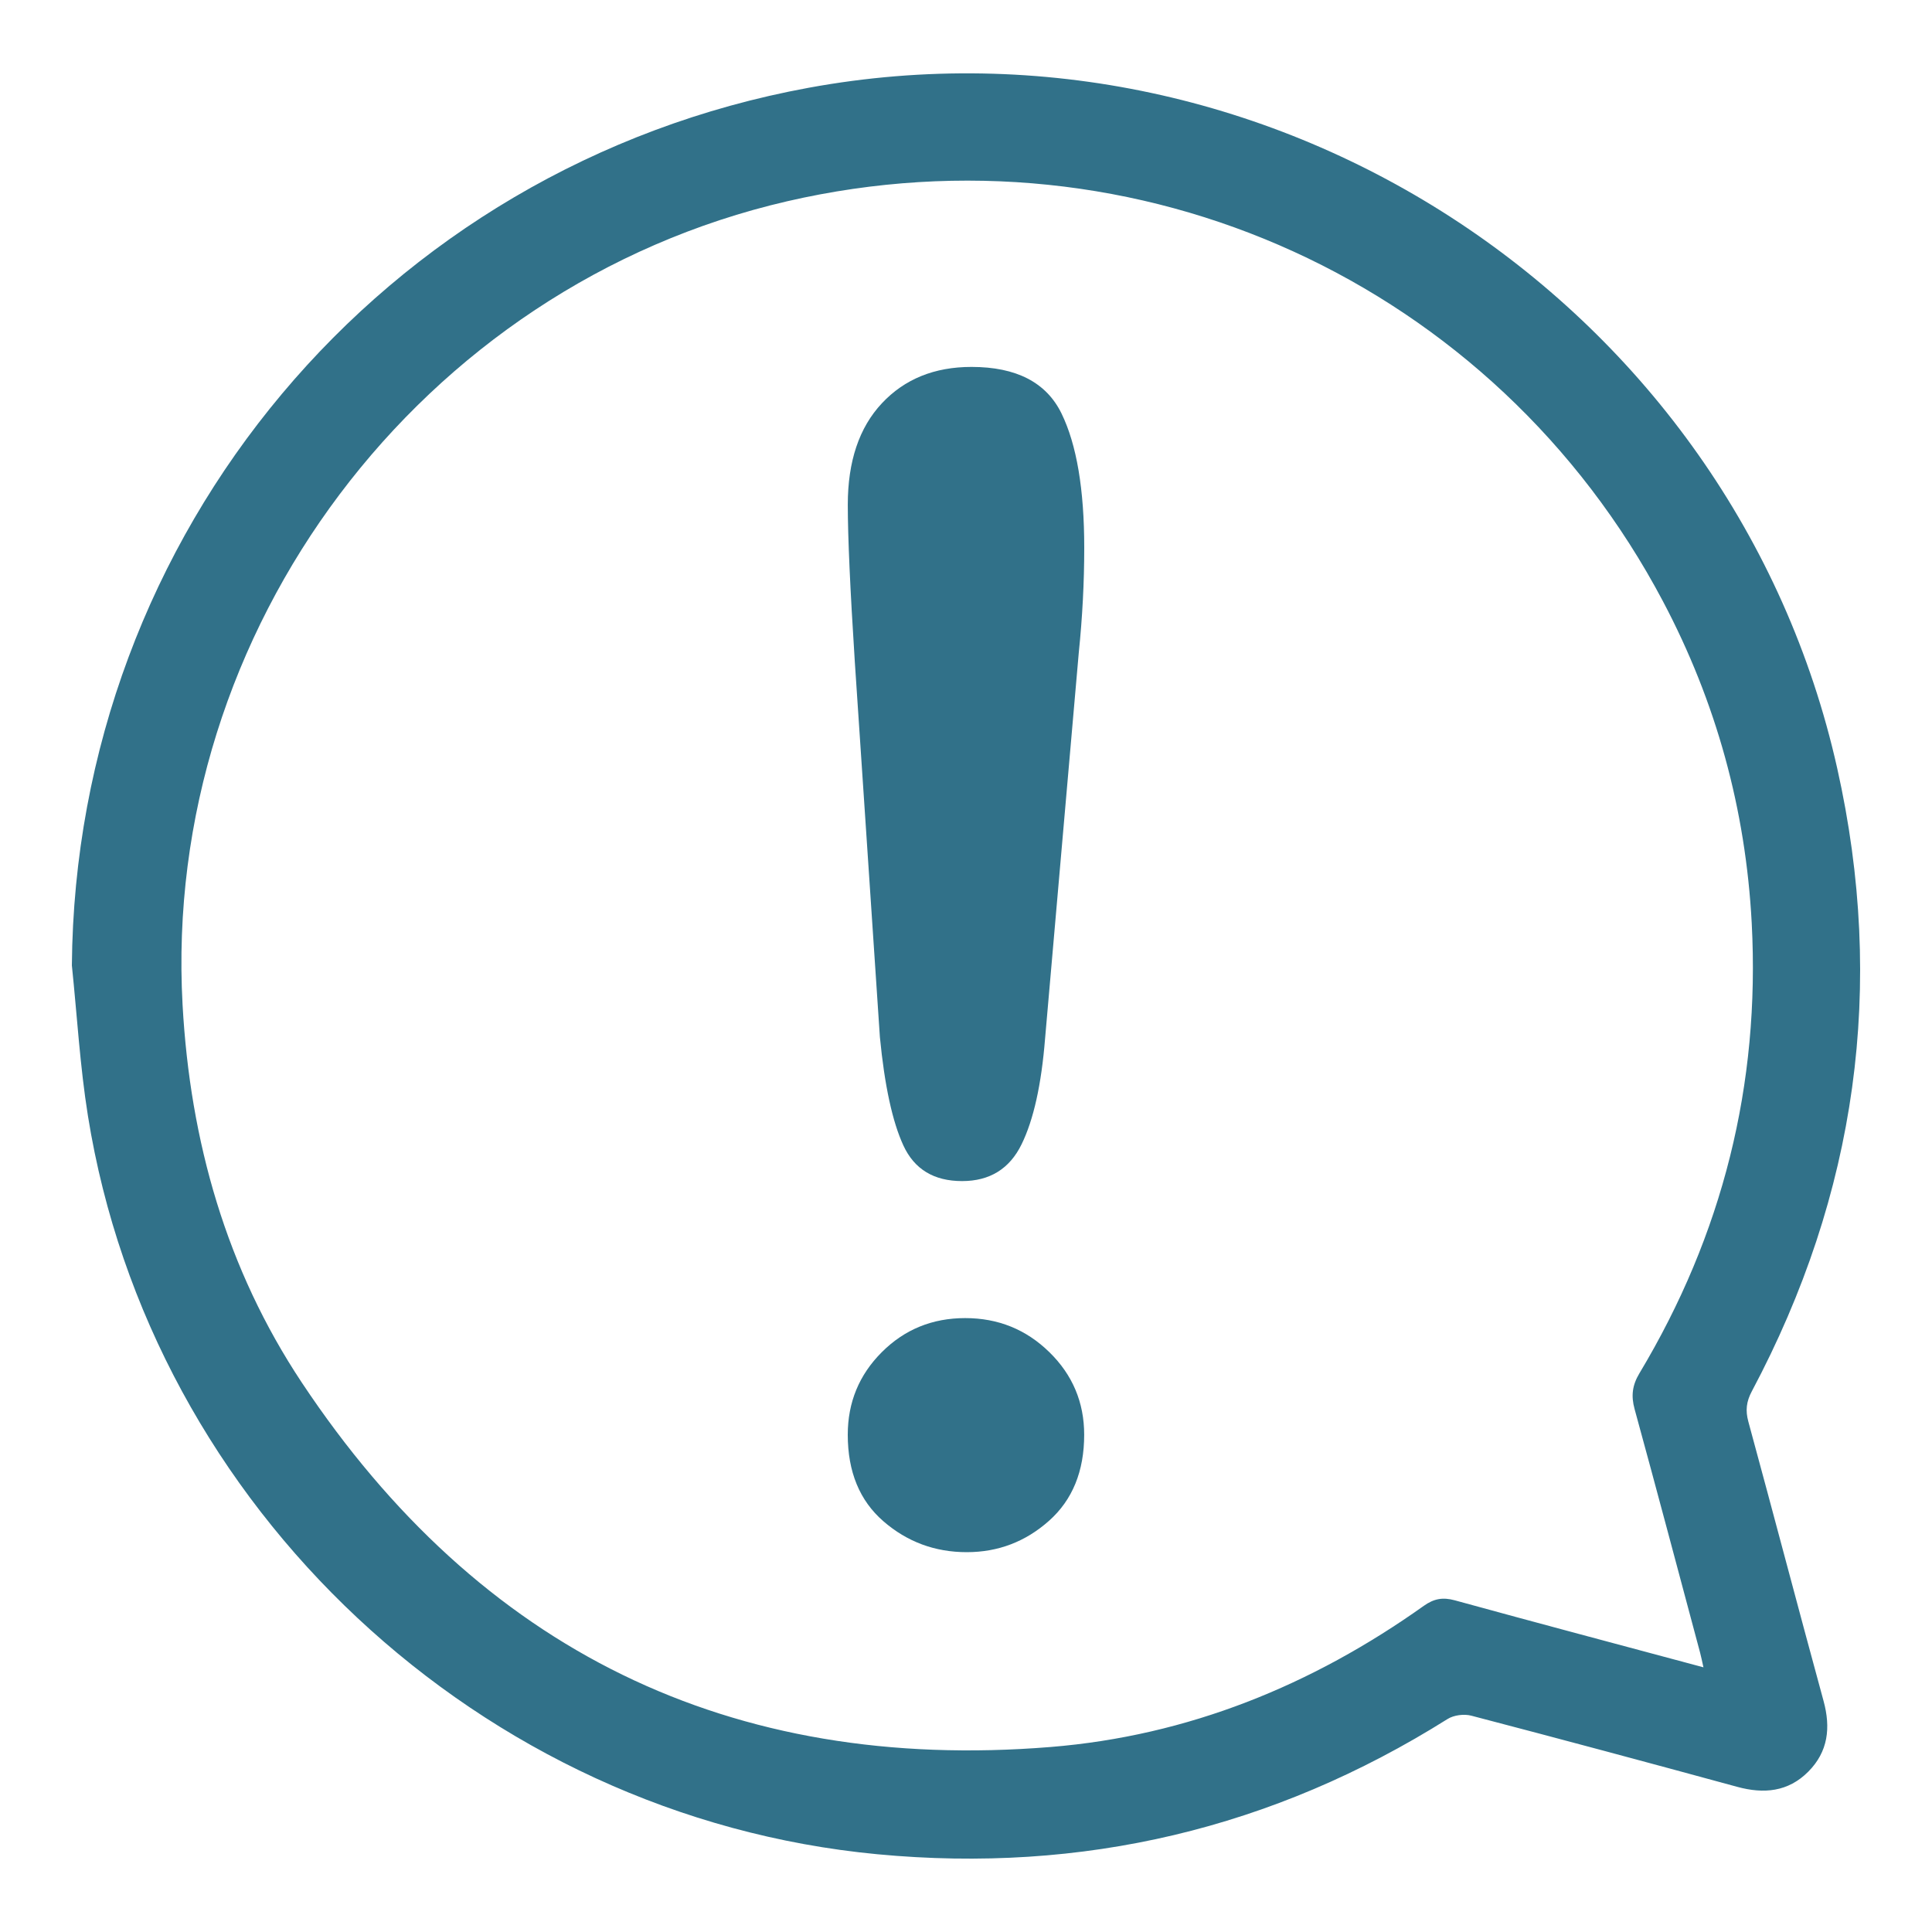
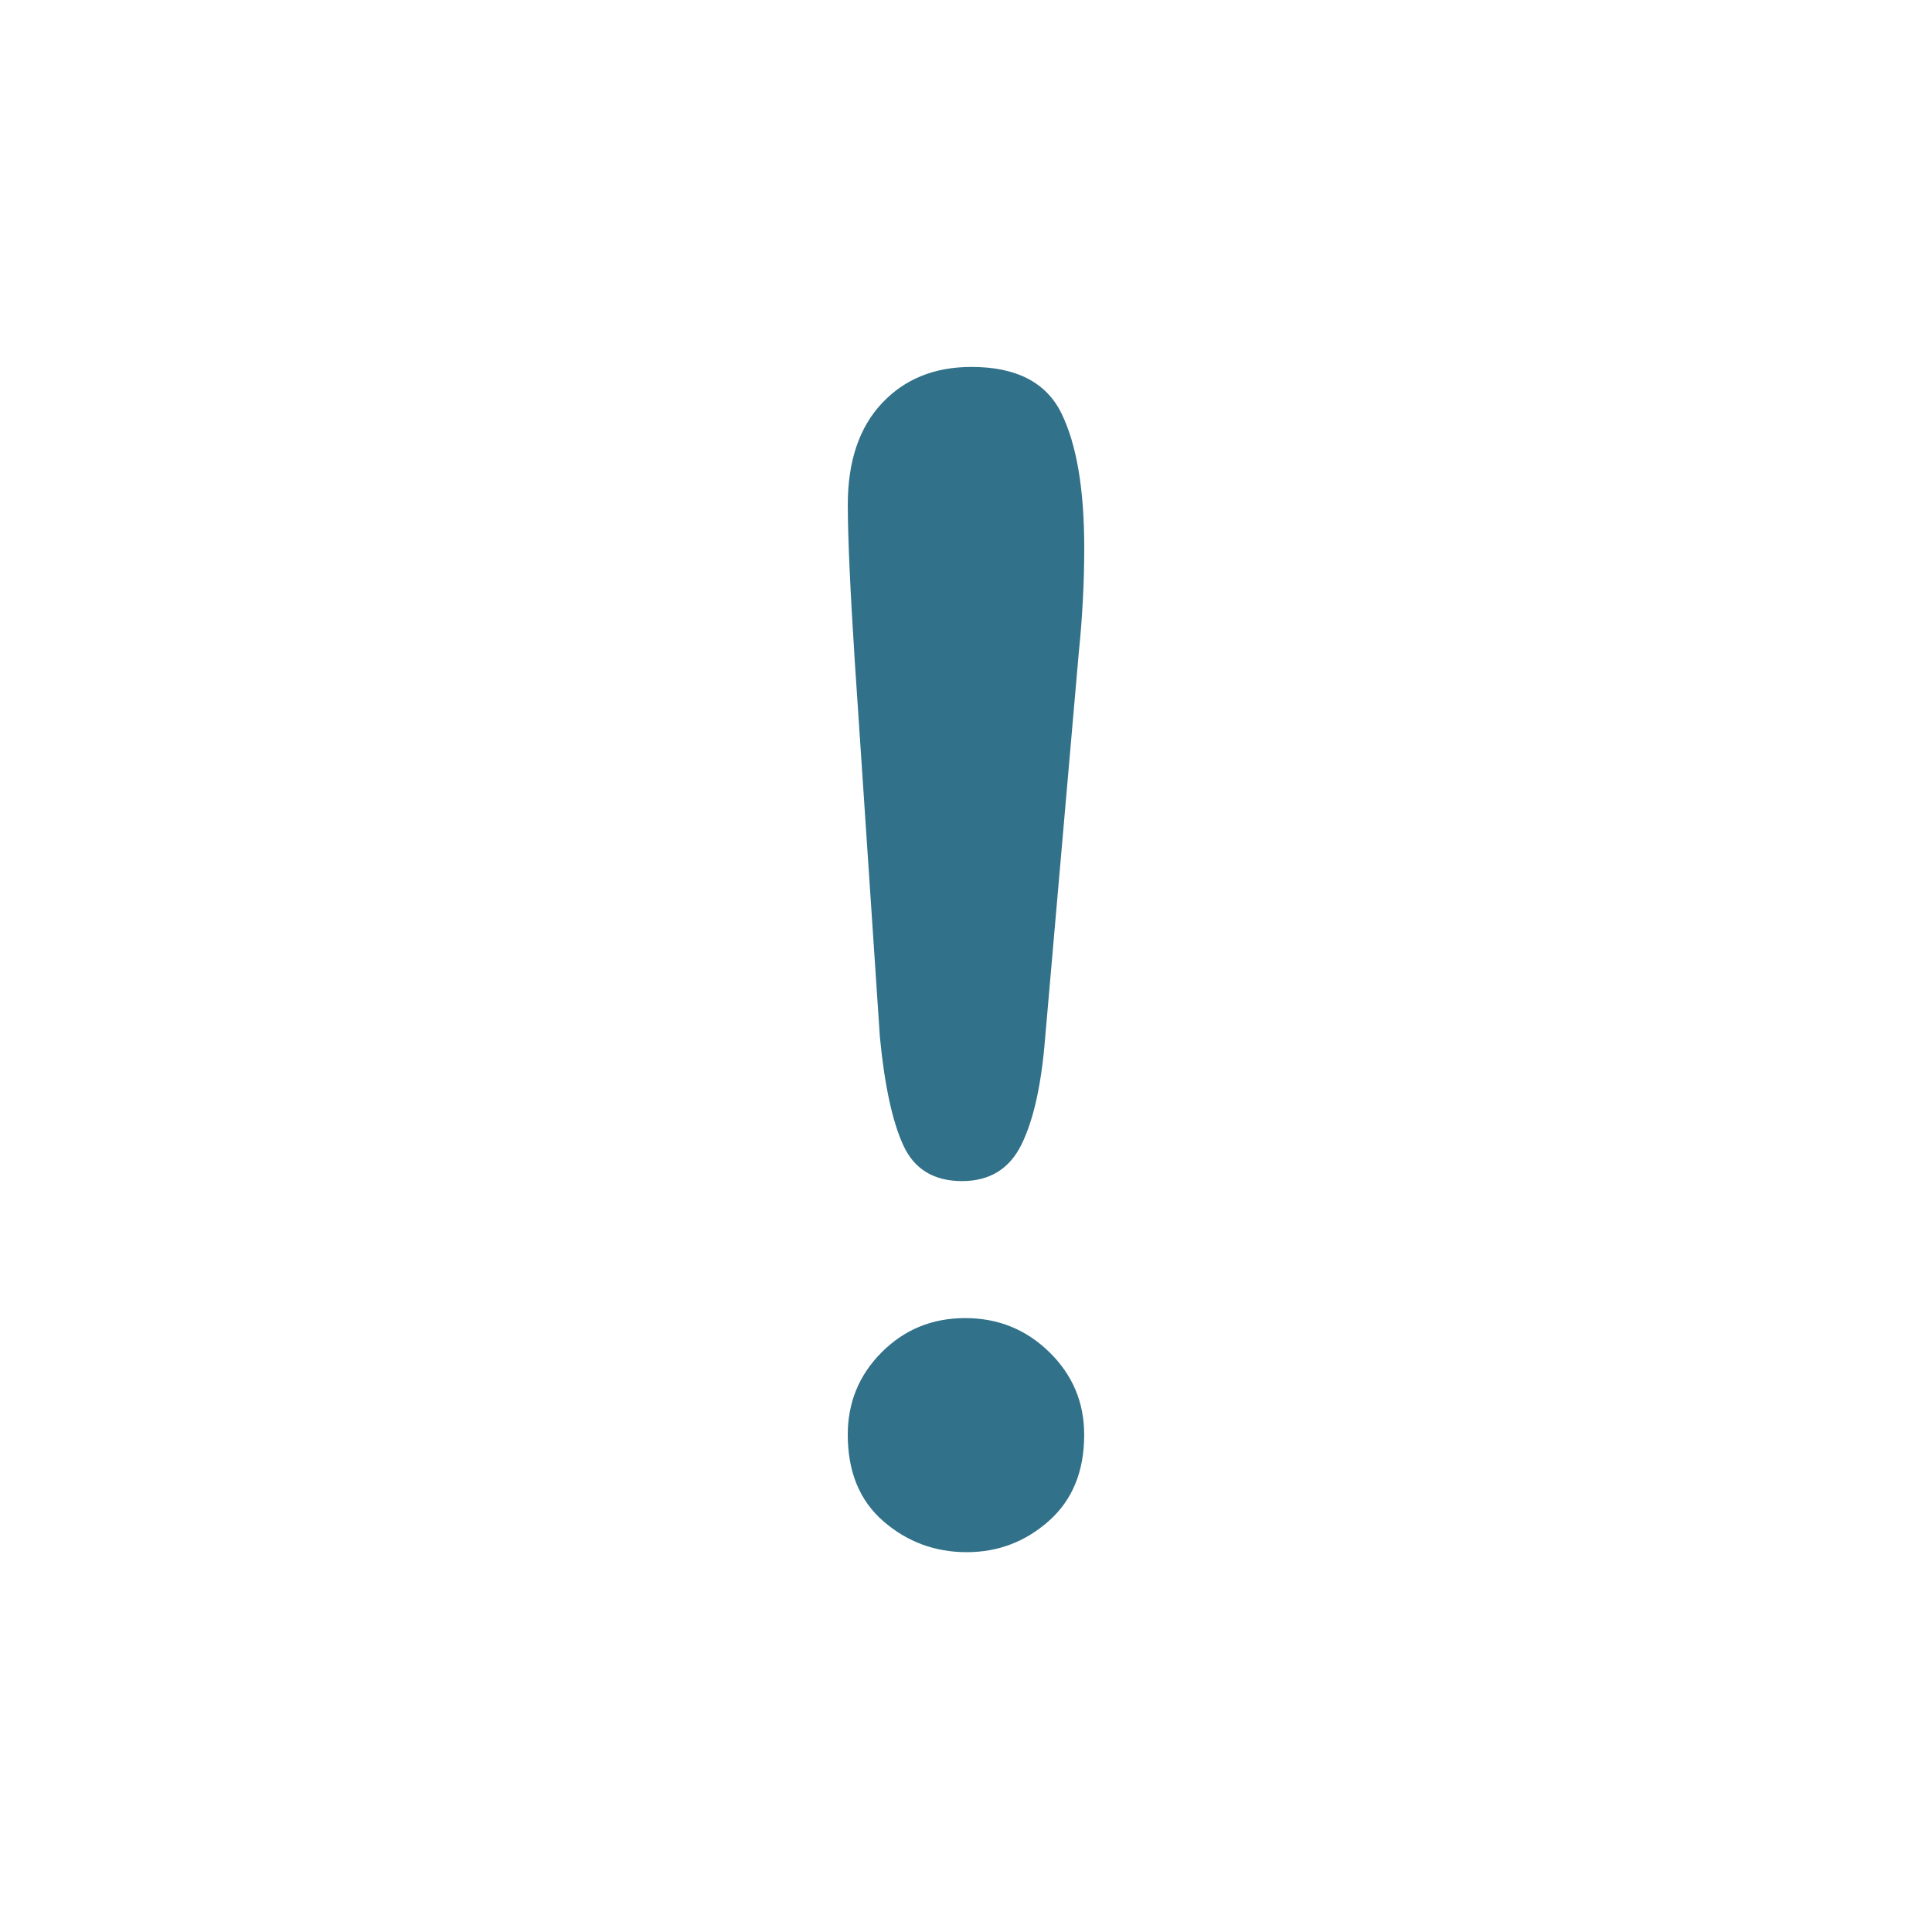
<svg xmlns="http://www.w3.org/2000/svg" version="1.1" id="Livello_1" x="0px" y="0px" width="70px" height="70px" viewBox="0 0 70 70" style="enable-background:new 0 0 70 70;" xml:space="preserve">
  <style type="text/css">
	.st0{fill:#317189;}
</style>
  <g>
-     <path class="st0" d="M2.604,34.979C2.729,19.335,13.868,6.011,29.299,3.18c16.88-3.096,33.507,7.88,37.266,24.654   c1.768,7.891,0.705,15.433-3.094,22.577c-0.198,0.372-0.235,0.693-0.125,1.098   c0.918,3.37,1.804,6.748,2.724,10.117c0.266,0.972,0.169,1.841-0.555,2.567   c-0.727,0.73-1.606,0.811-2.571,0.548c-3.208-0.875-6.42-1.738-9.637-2.579   c-0.262-0.068-0.632-0.022-0.859,0.121c-6.332,3.979-13.228,5.603-20.657,4.9   C17.424,65.824,5.463,54.636,3.186,40.431C2.897,38.629,2.793,36.797,2.604,34.979z M61.719,60.41   c-0.054-0.24-0.082-0.384-0.12-0.525c-0.788-2.944-1.568-5.89-2.374-8.829   c-0.132-0.482-0.086-0.865,0.175-1.3c3.012-5.022,4.377-10.456,4.068-16.312   c-0.218-4.126-1.29-8.015-3.217-11.66C54.154,10.252,41.228,4.356,28.522,7.292   C15.235,10.362,5.865,22.837,6.615,36.407c0.273,4.942,1.587,9.572,4.322,13.689   c6.437,9.687,15.508,14.143,27.126,13.201c4.974-0.403,9.466-2.229,13.525-5.115   c0.366-0.26,0.687-0.318,1.12-0.2C55.681,58.799,58.66,59.589,61.719,60.41z" />
    <g>
      <path class="st0" d="M31.88,37.574L30.972,23.987c-0.17-2.647-0.255-4.548-0.255-5.701    c0-1.569,0.411-2.794,1.234-3.673c0.823-0.879,1.905-1.319,3.248-1.319c1.626,0,2.713,0.563,3.262,1.688    c0.548,1.125,0.823,2.747,0.823,4.865c0,1.248-0.066,2.515-0.198,3.801L37.865,37.63    c-0.133,1.664-0.416,2.941-0.851,3.83c-0.435,0.889-1.153,1.333-2.156,1.333c-1.021,0-1.73-0.429-2.127-1.291    C32.334,40.642,32.05,39.332,31.88,37.574z M35.028,56.238c-1.154,0-2.161-0.374-3.021-1.12    c-0.861-0.747-1.291-1.792-1.291-3.135c0-1.172,0.411-2.17,1.234-2.992c0.823-0.823,1.83-1.234,3.021-1.234    c1.192,0,2.208,0.411,3.049,1.234c0.841,0.822,1.262,1.82,1.262,2.992c0,1.324-0.425,2.364-1.276,3.12    C37.156,55.859,36.163,56.238,35.028,56.238z" />
    </g>
  </g>
</svg>